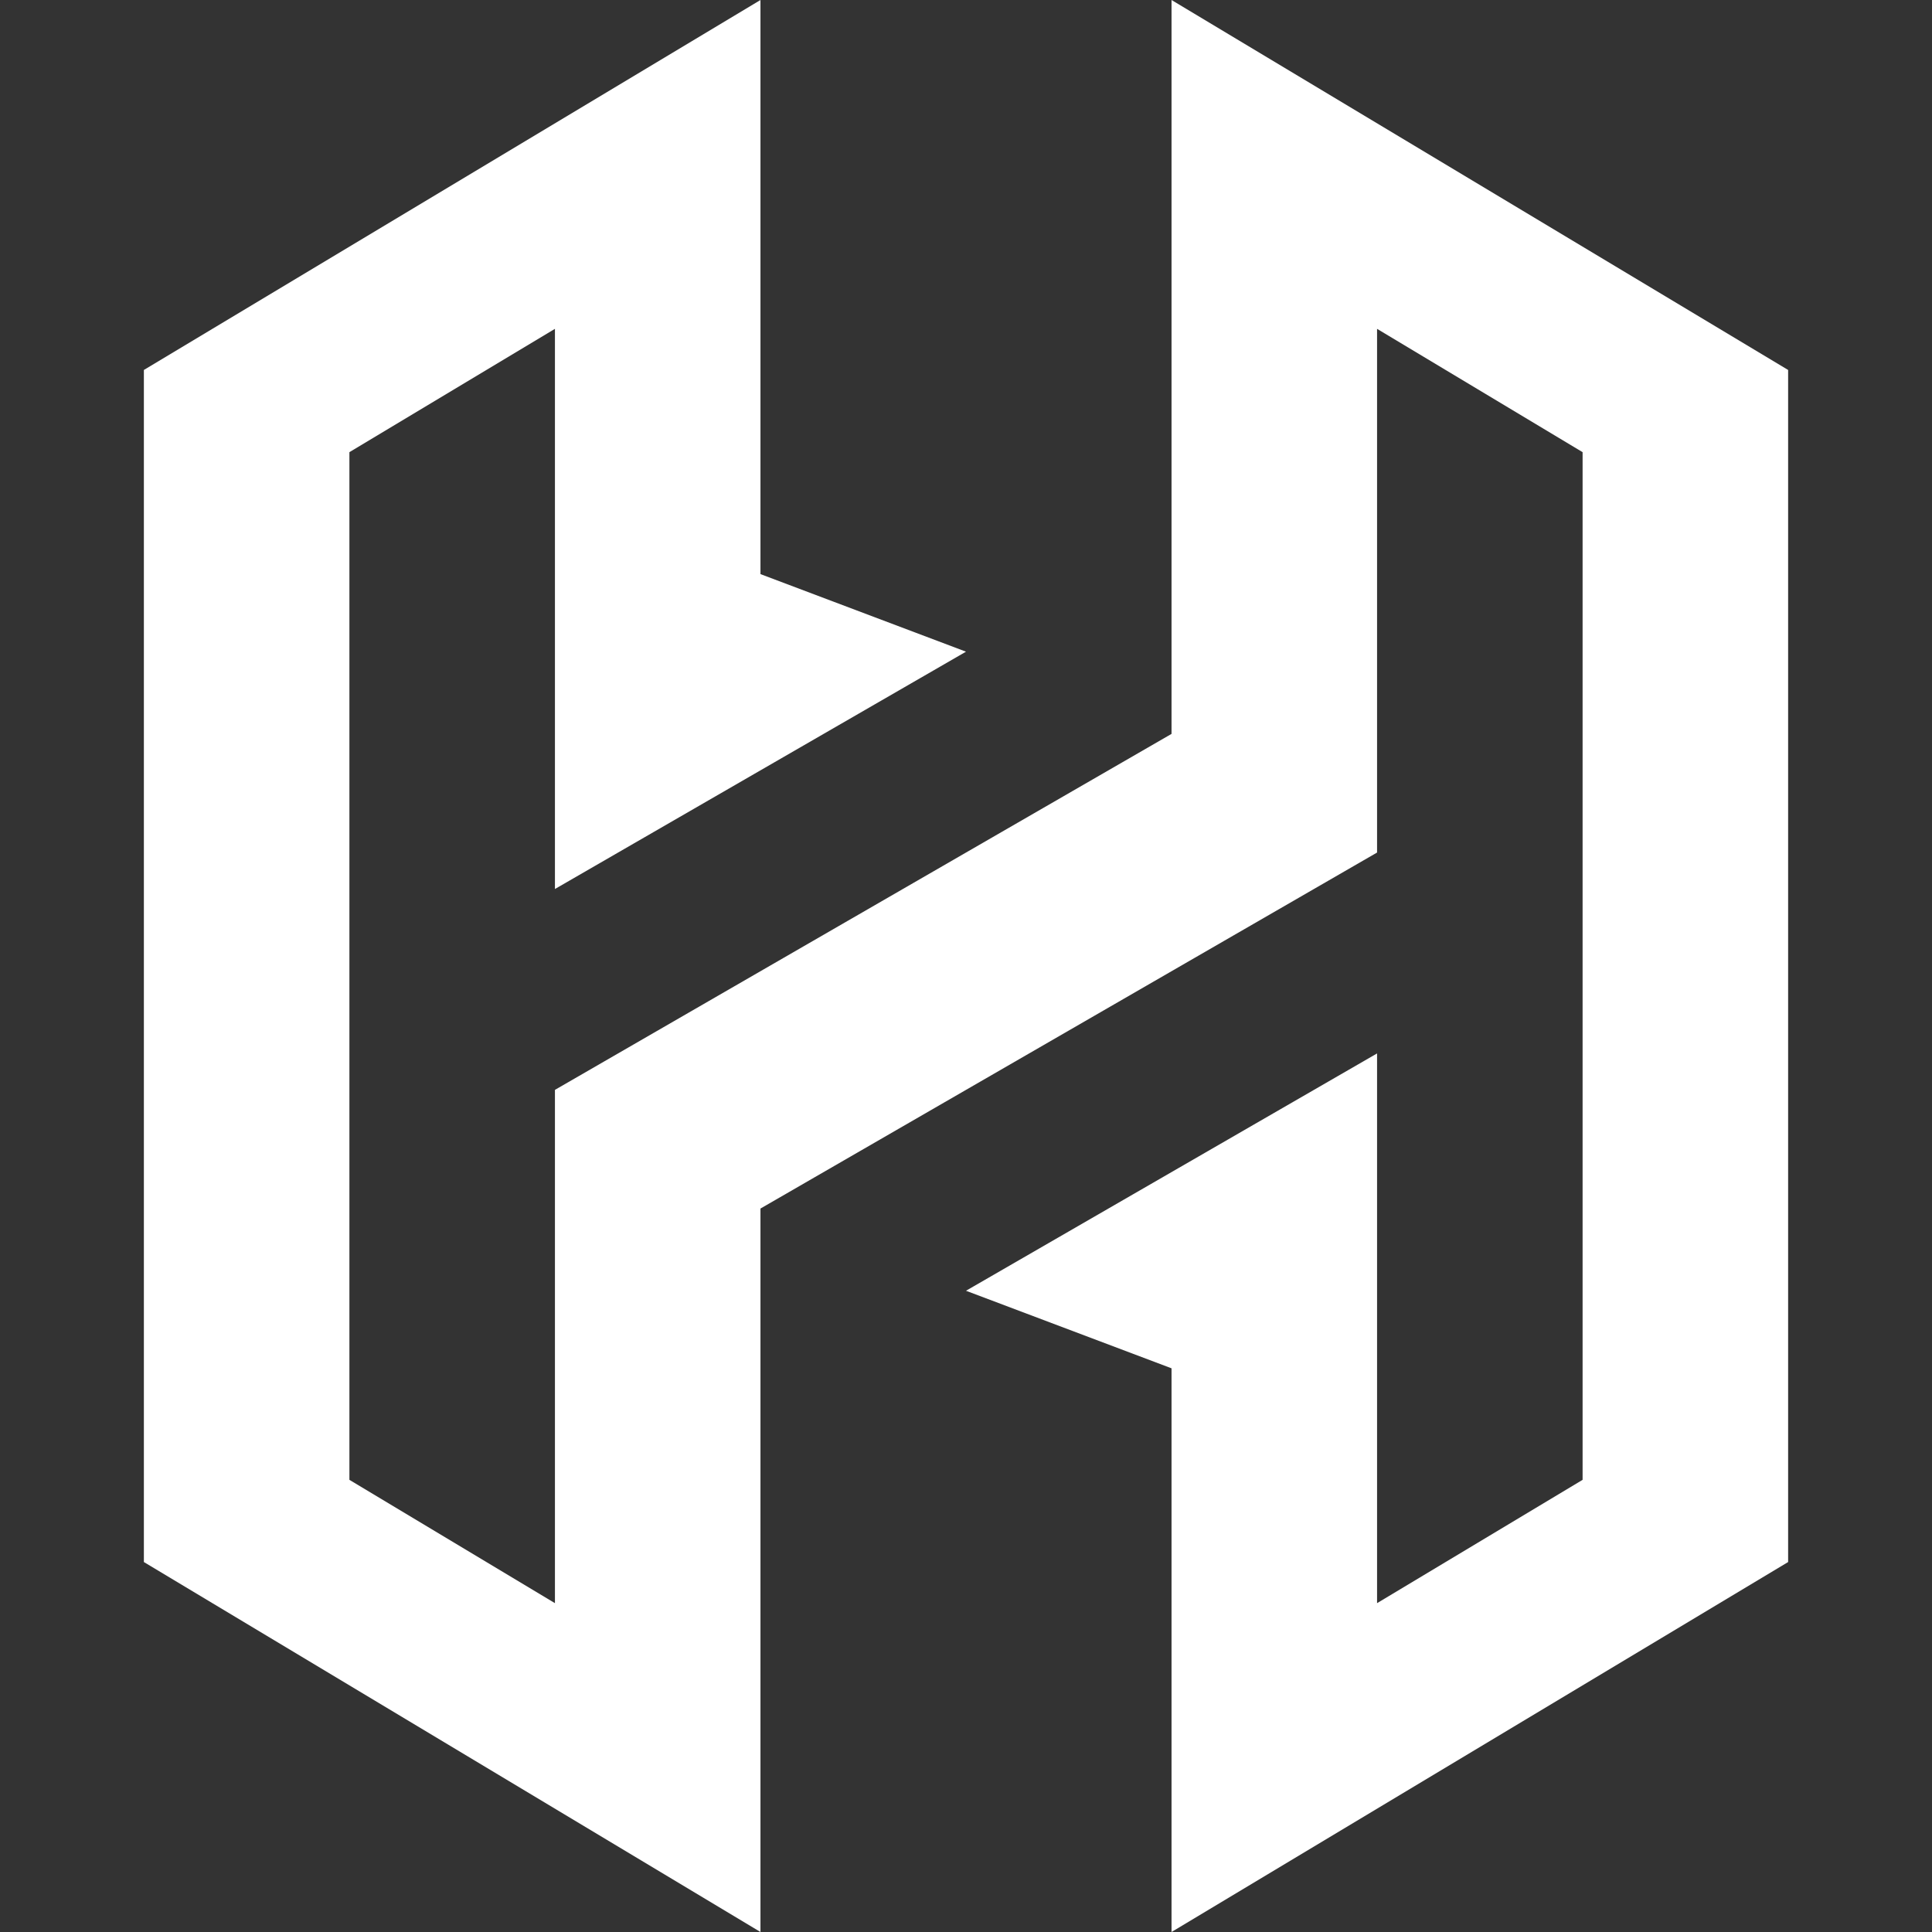
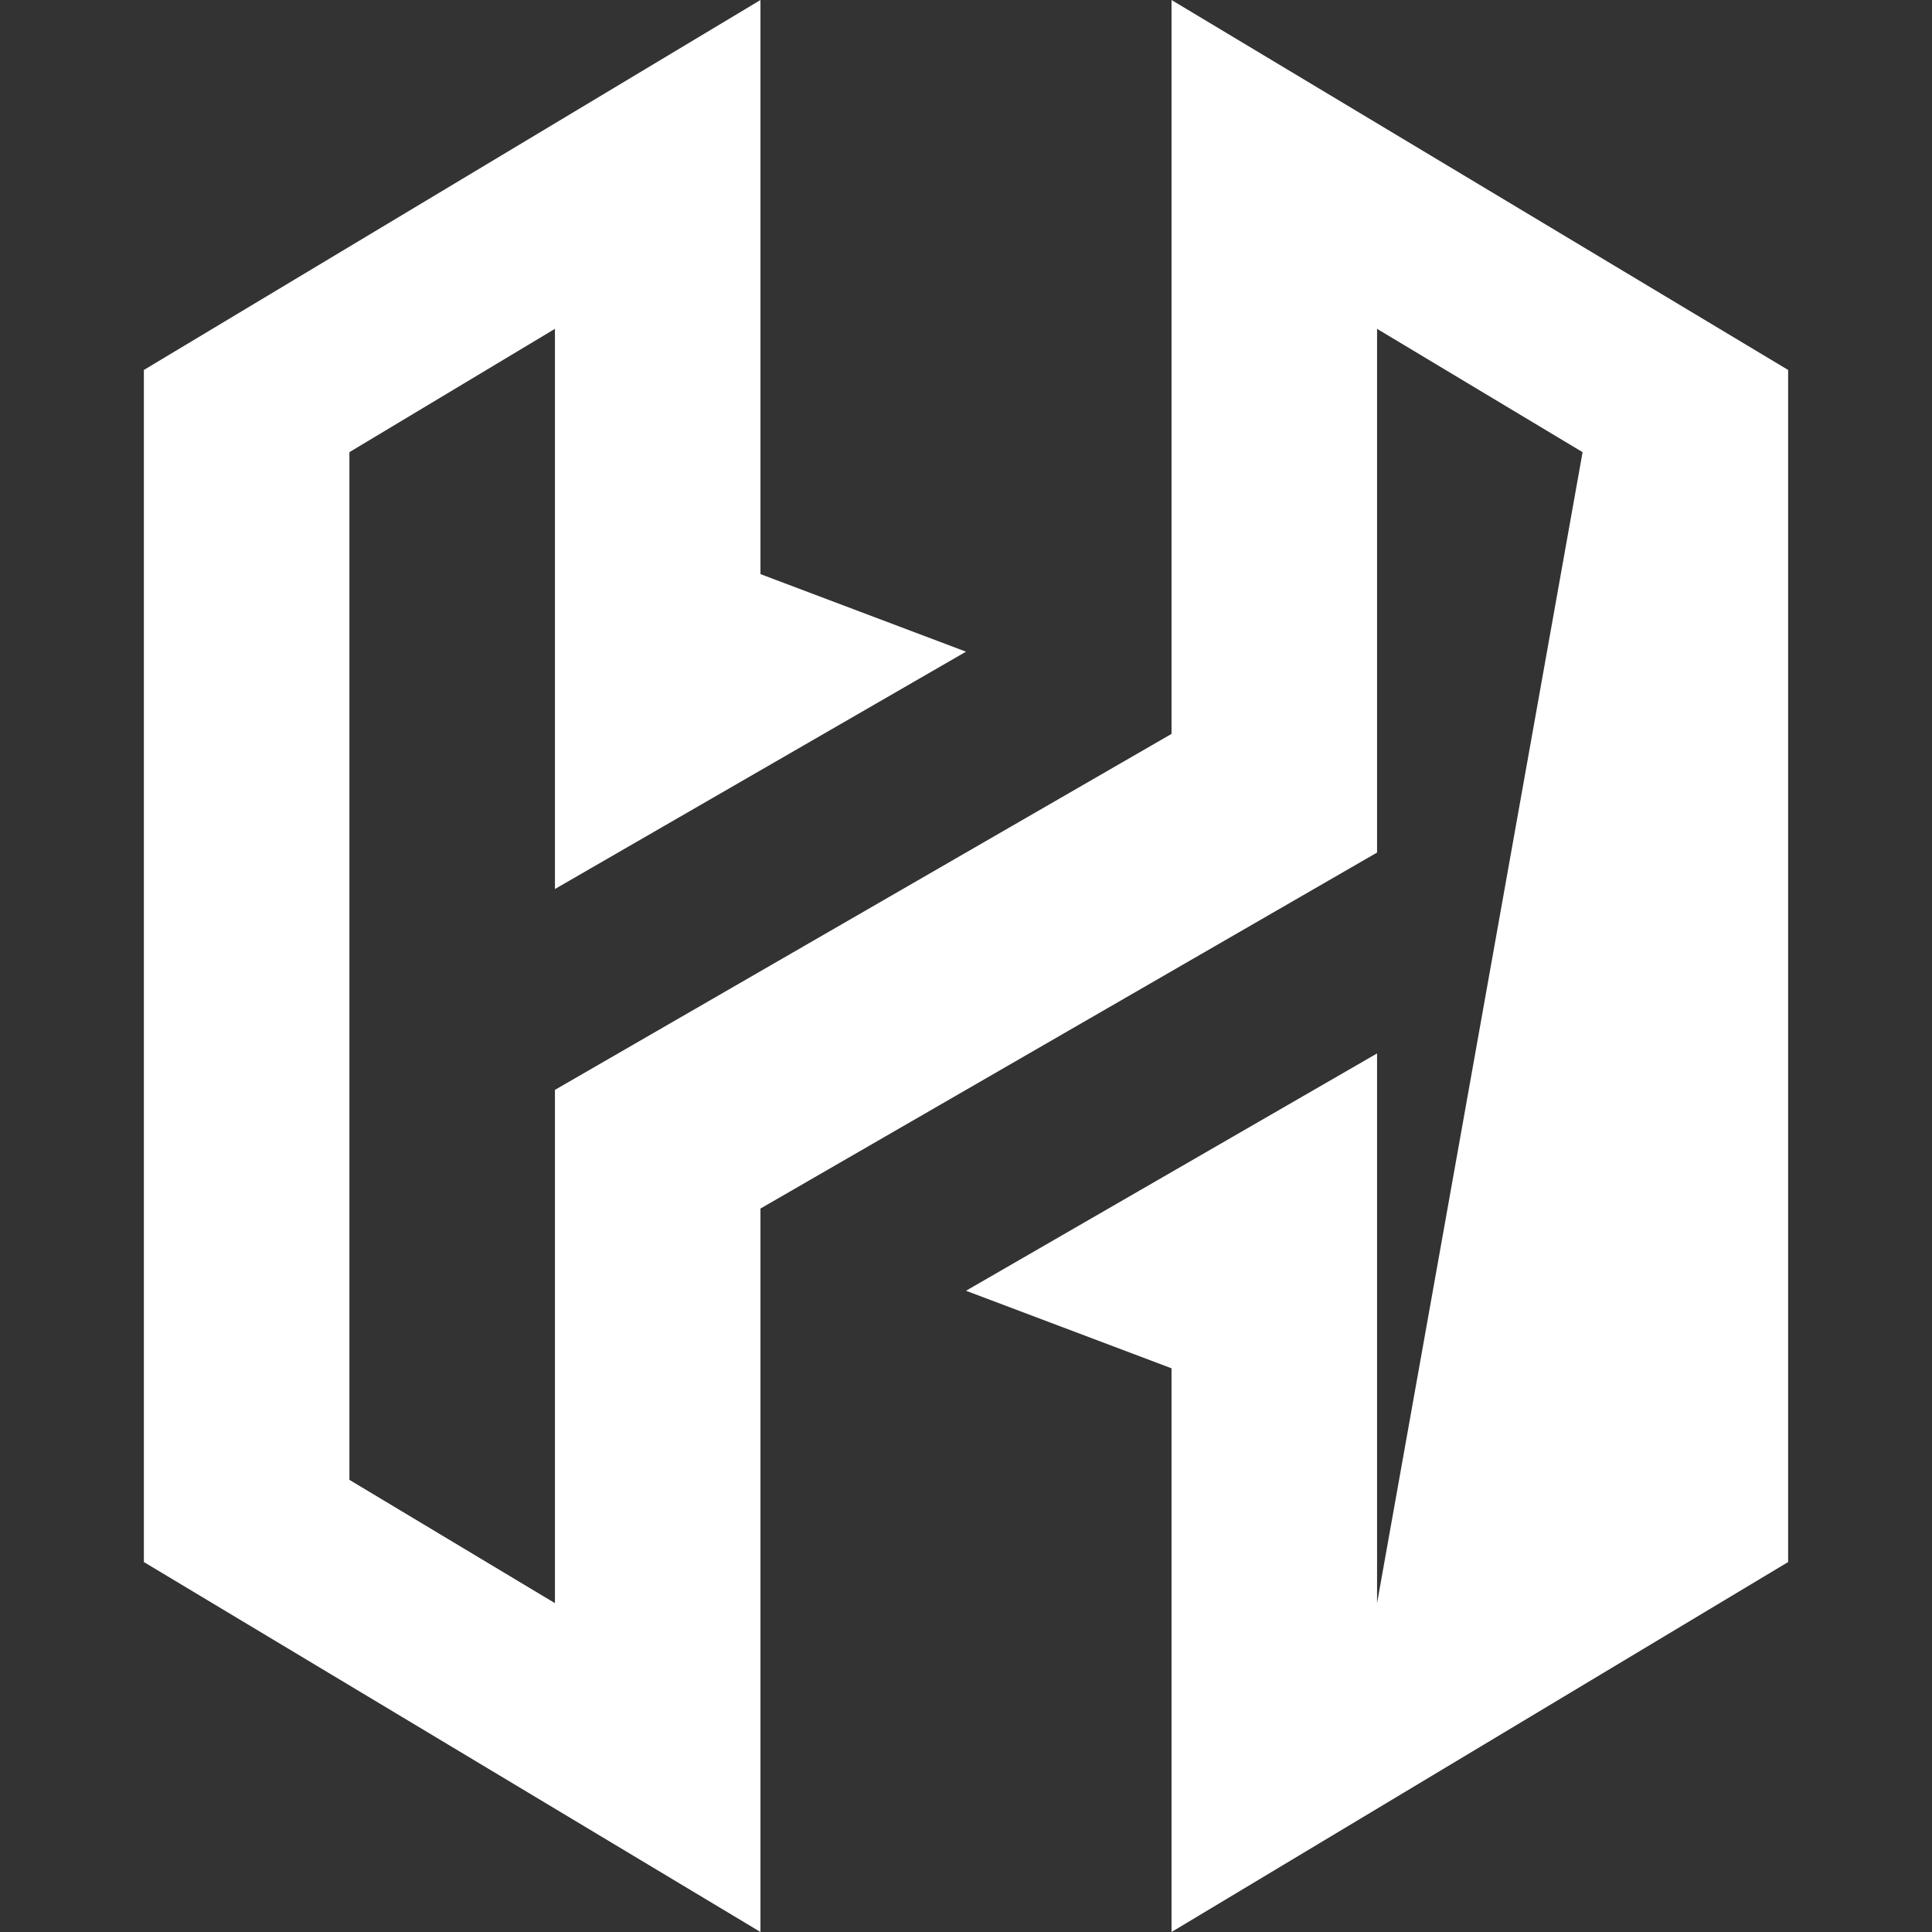
<svg xmlns="http://www.w3.org/2000/svg" width="94" height="94" viewBox="0 0 94 94" fill="none">
  <rect x="0" y="0" width="94" height="94" fill="#333333" stroke="none" />
-   <path d="M17 72V22L27 16V43.254L47 31.707L37 27.933V0L7 18V76L37 94V58.801L67 41.48V16L77 22V72L67 78V51.254L47 62.801L57 66.574V94L87 76V18L57 0V35.707L27 53.027V78L17 72Z" fill="white" />
+   <path d="M17 72V22L27 16V43.254L47 31.707L37 27.933V0L7 18V76L37 94V58.801L67 41.48V16L77 22L67 78V51.254L47 62.801L57 66.574V94L87 76V18L57 0V35.707L27 53.027V78L17 72Z" fill="white" />
</svg>